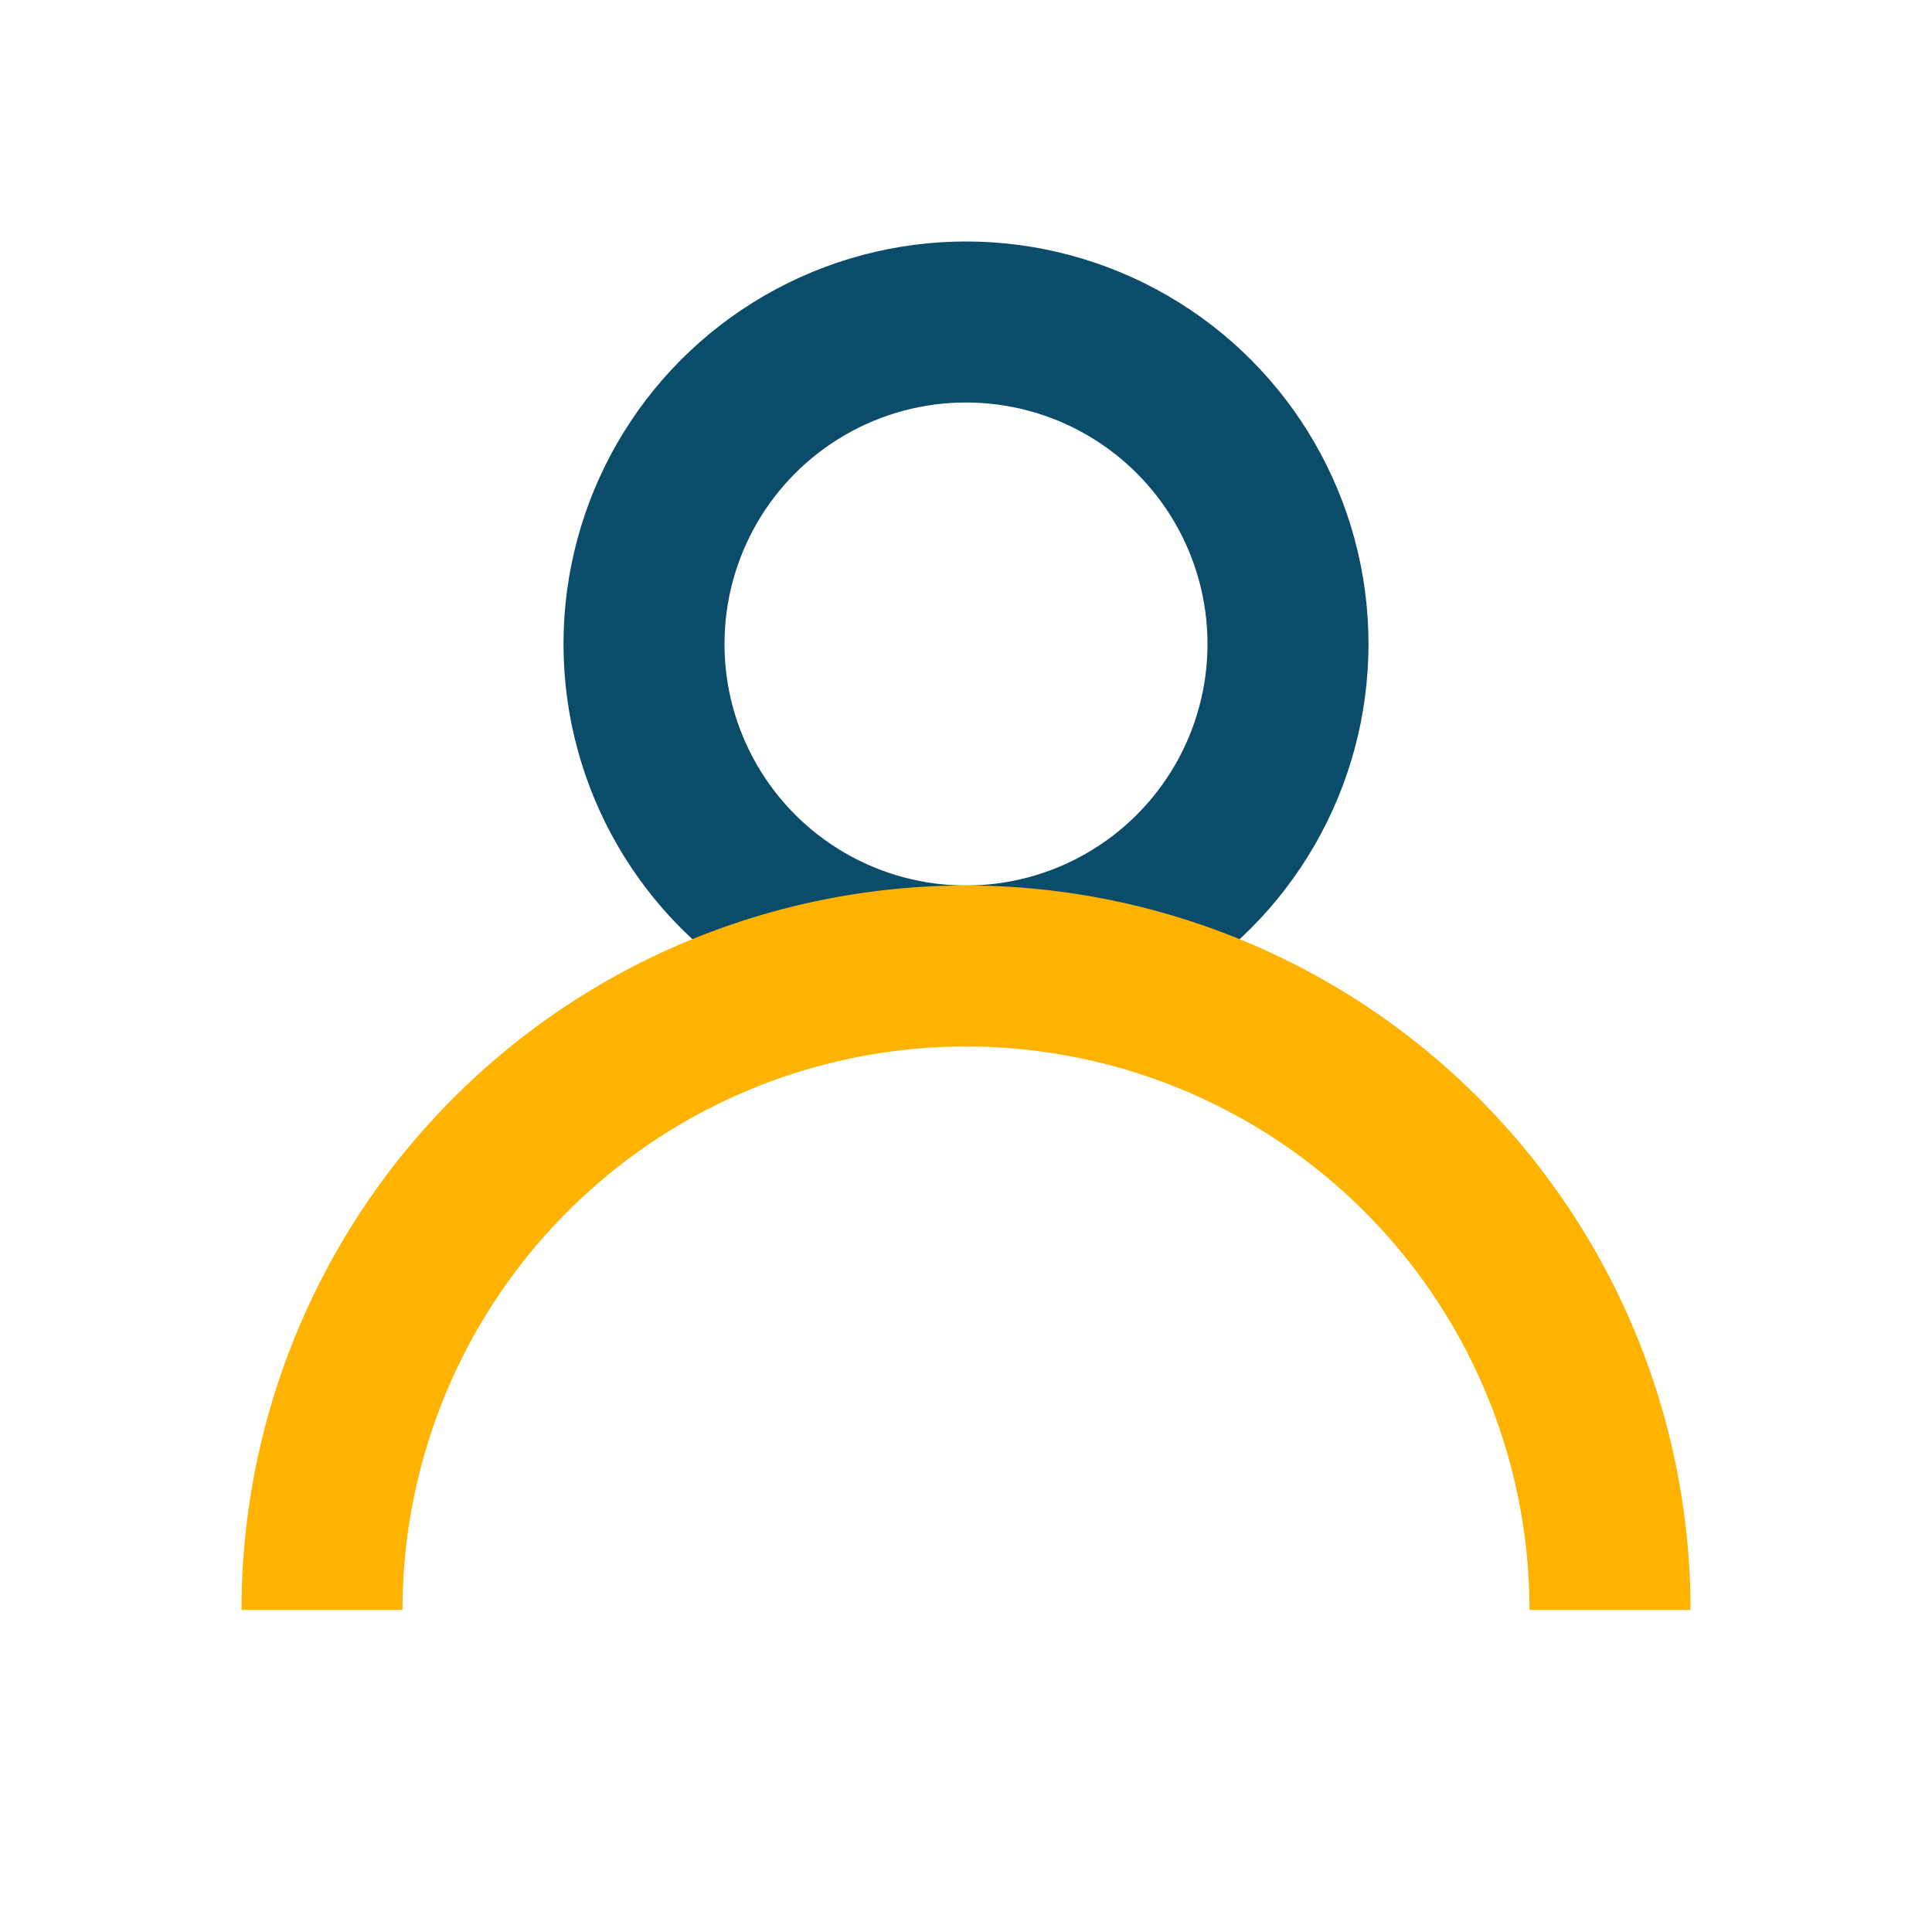
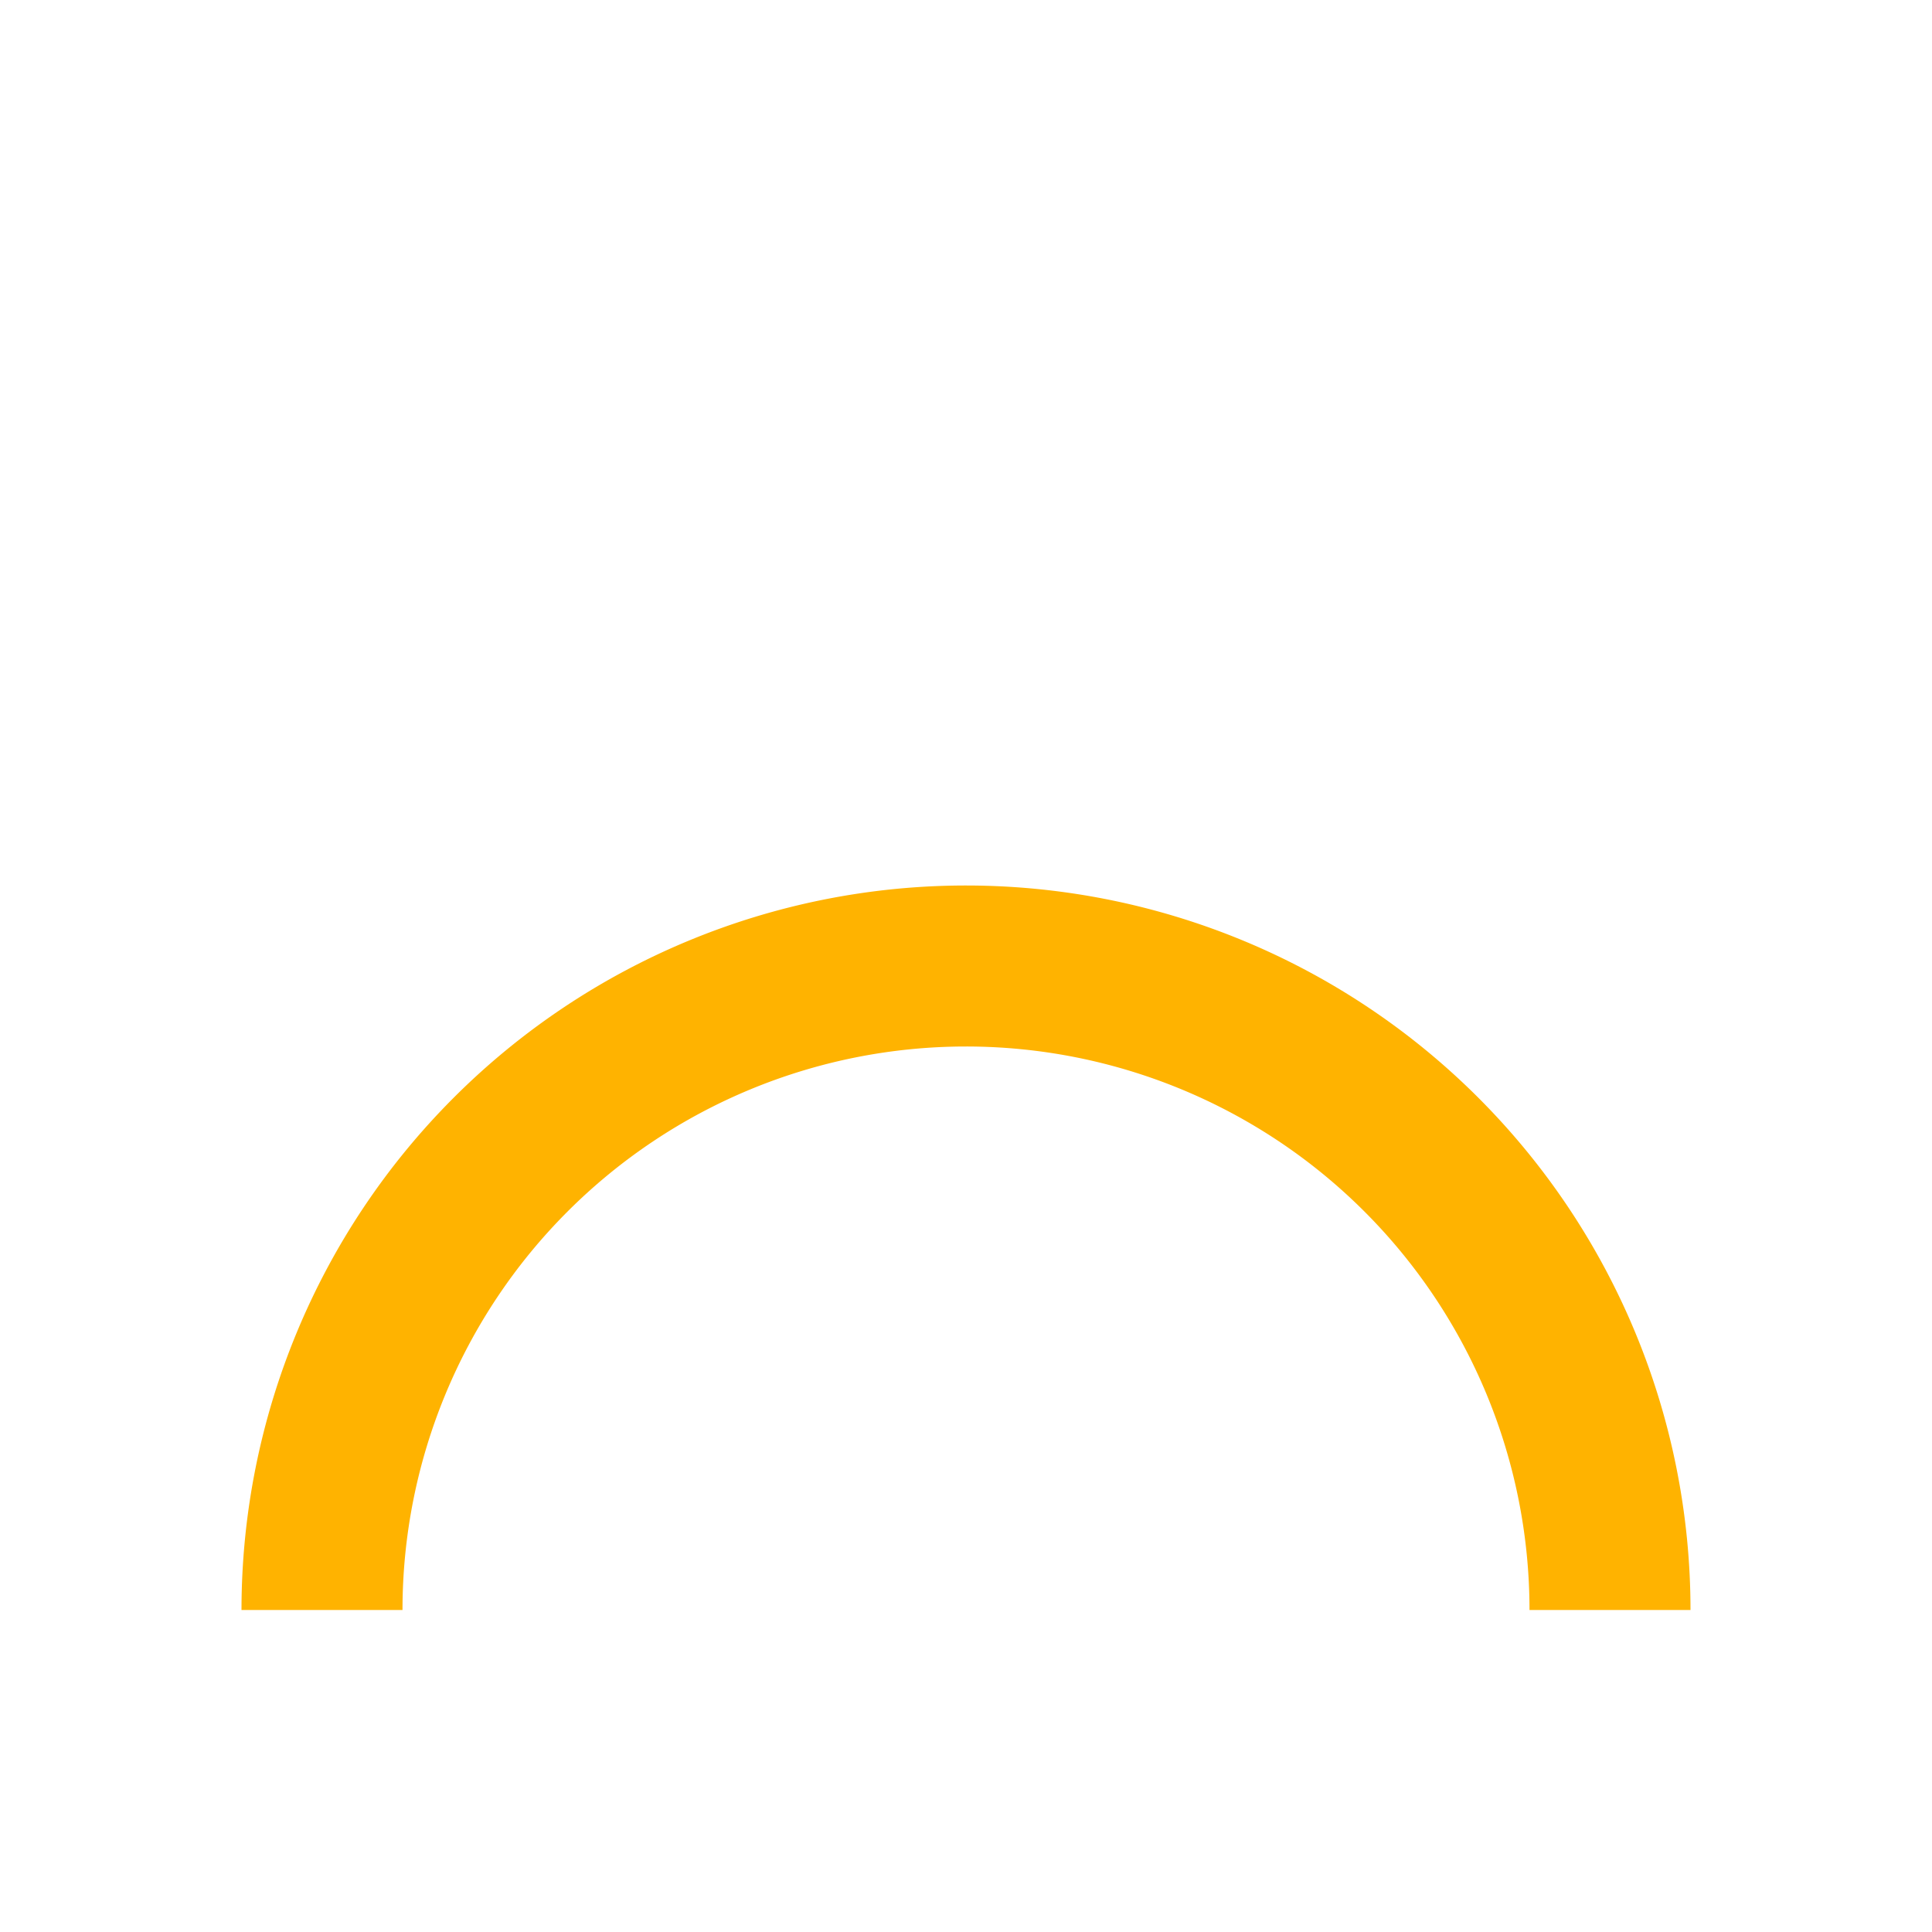
<svg xmlns="http://www.w3.org/2000/svg" width="24" height="24" viewBox="0 0 24 24">
-   <circle cx="12" cy="8" r="4" fill="none" stroke="#0A4C6A" stroke-width="2" />
  <path d="M4 20a8 8 0 0 1 16 0" fill="none" stroke="#FFB300" stroke-width="2" />
</svg>